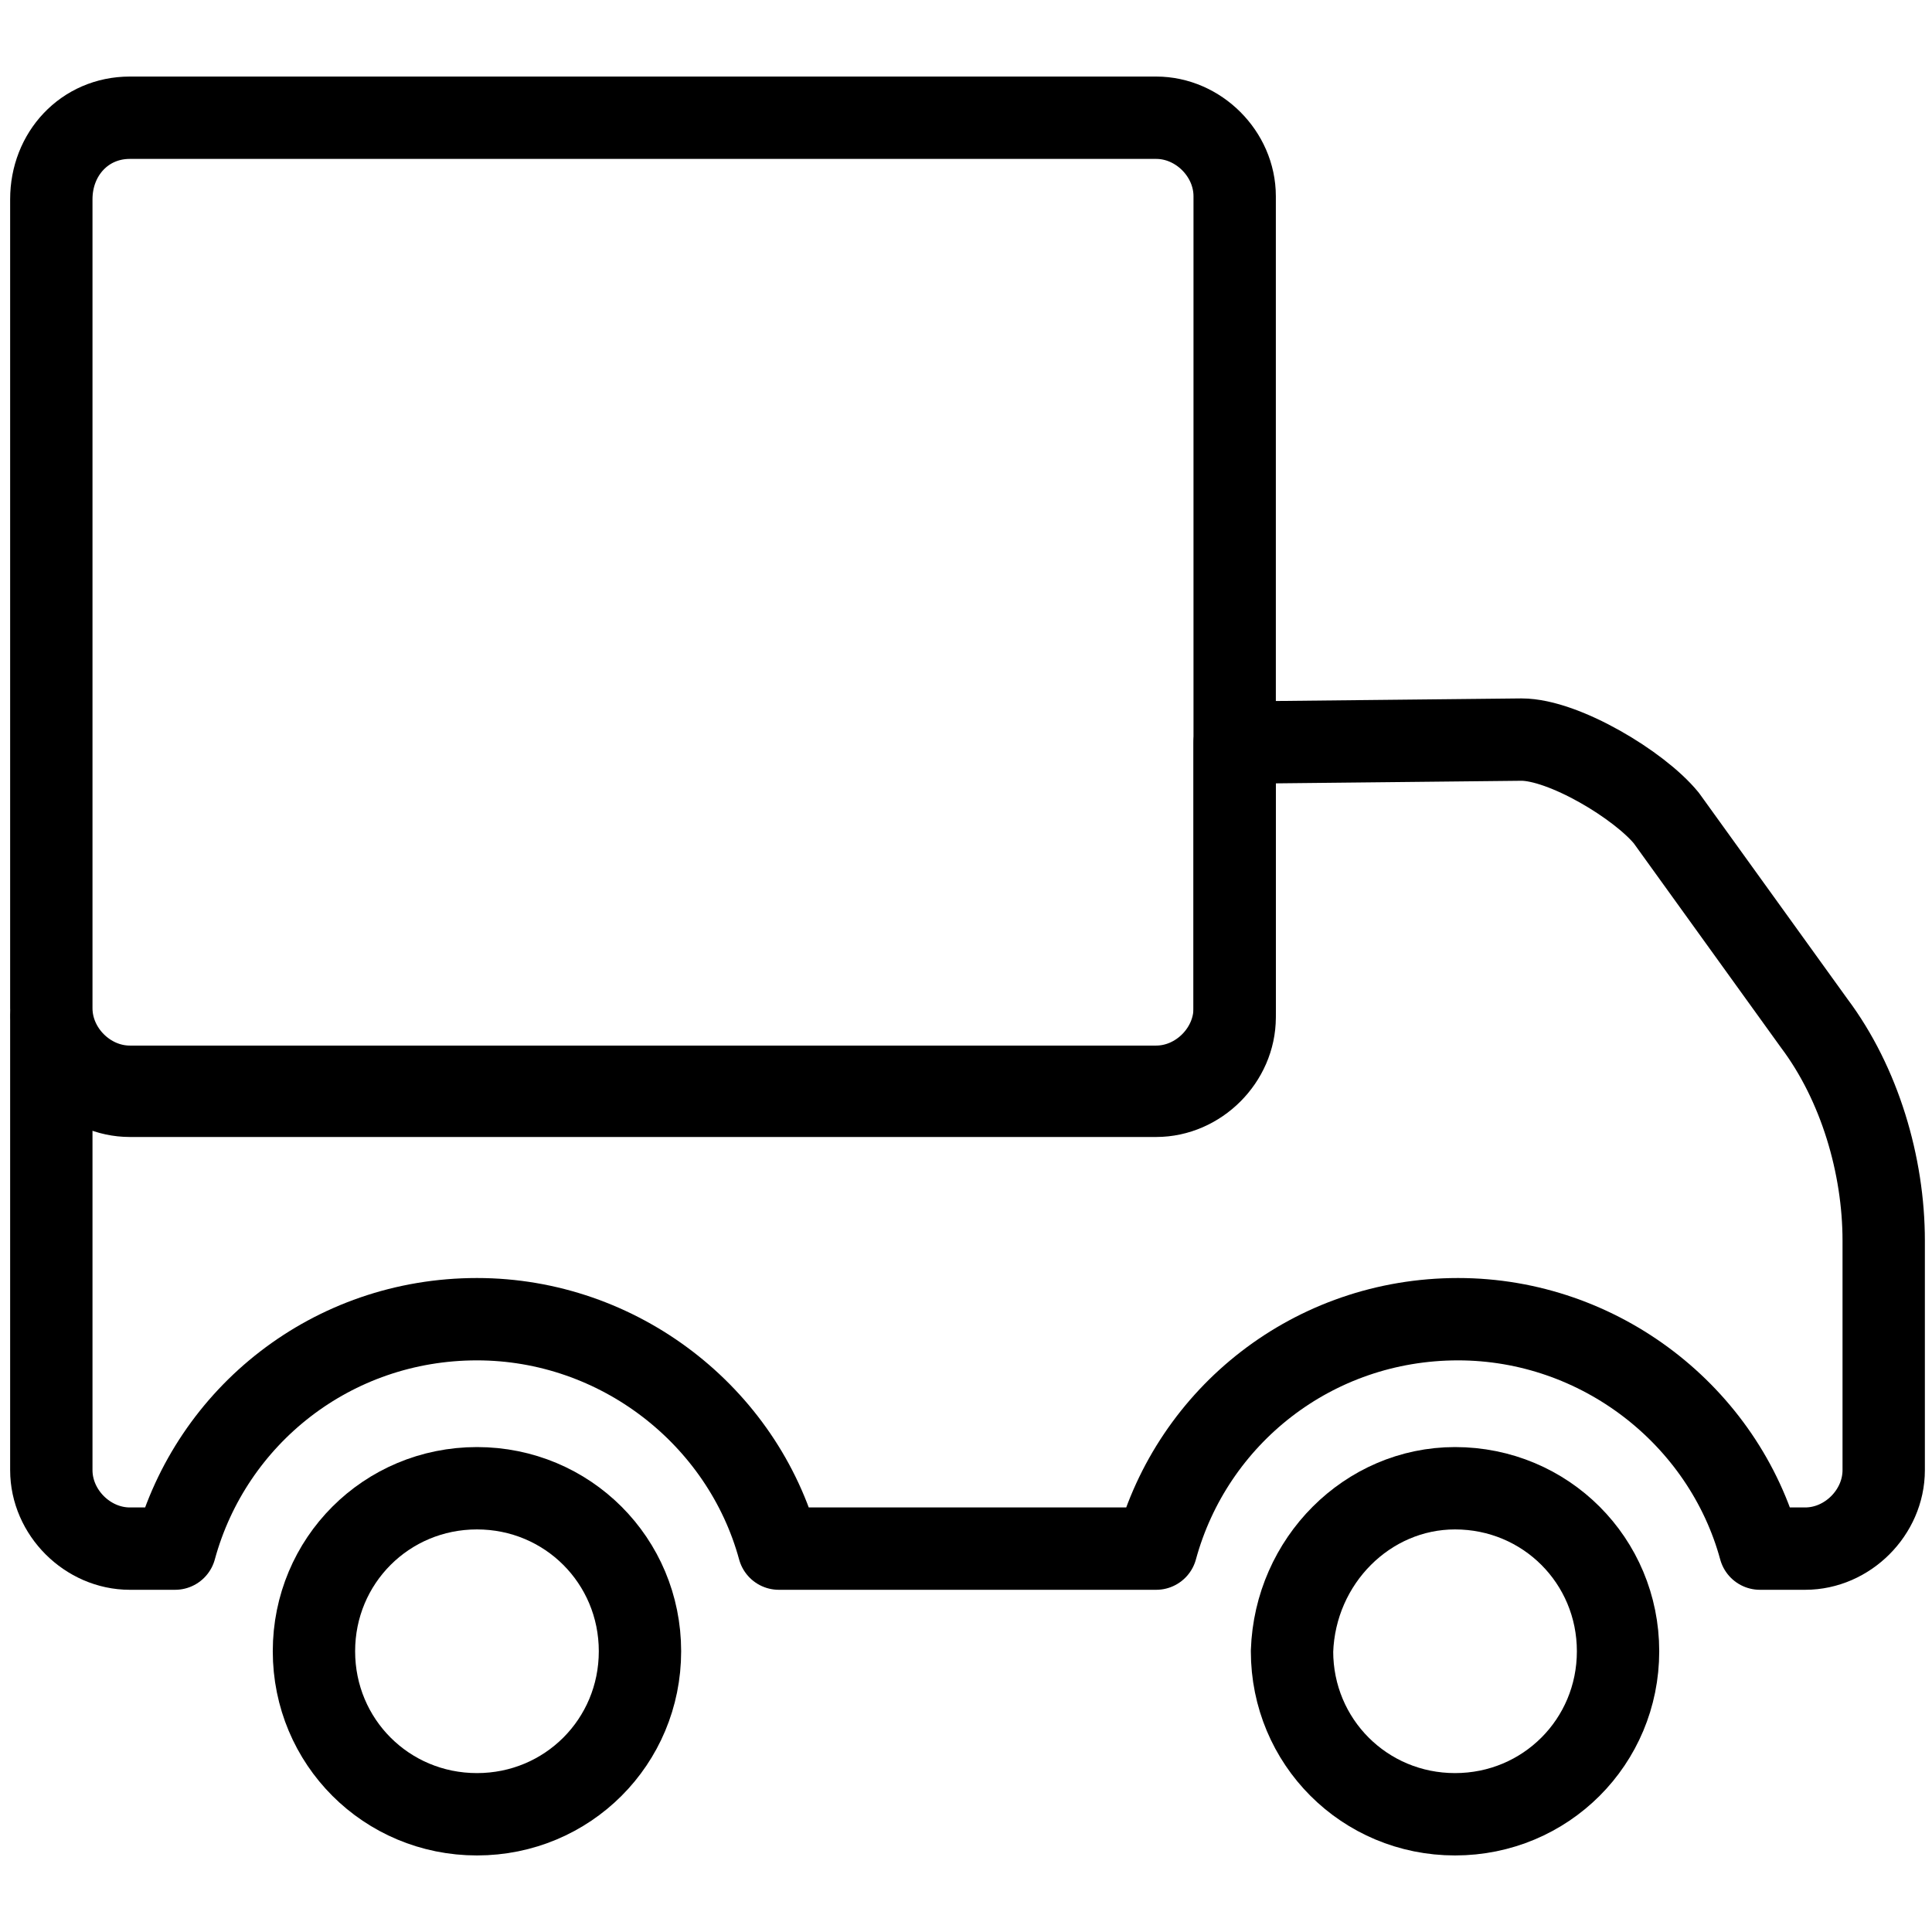
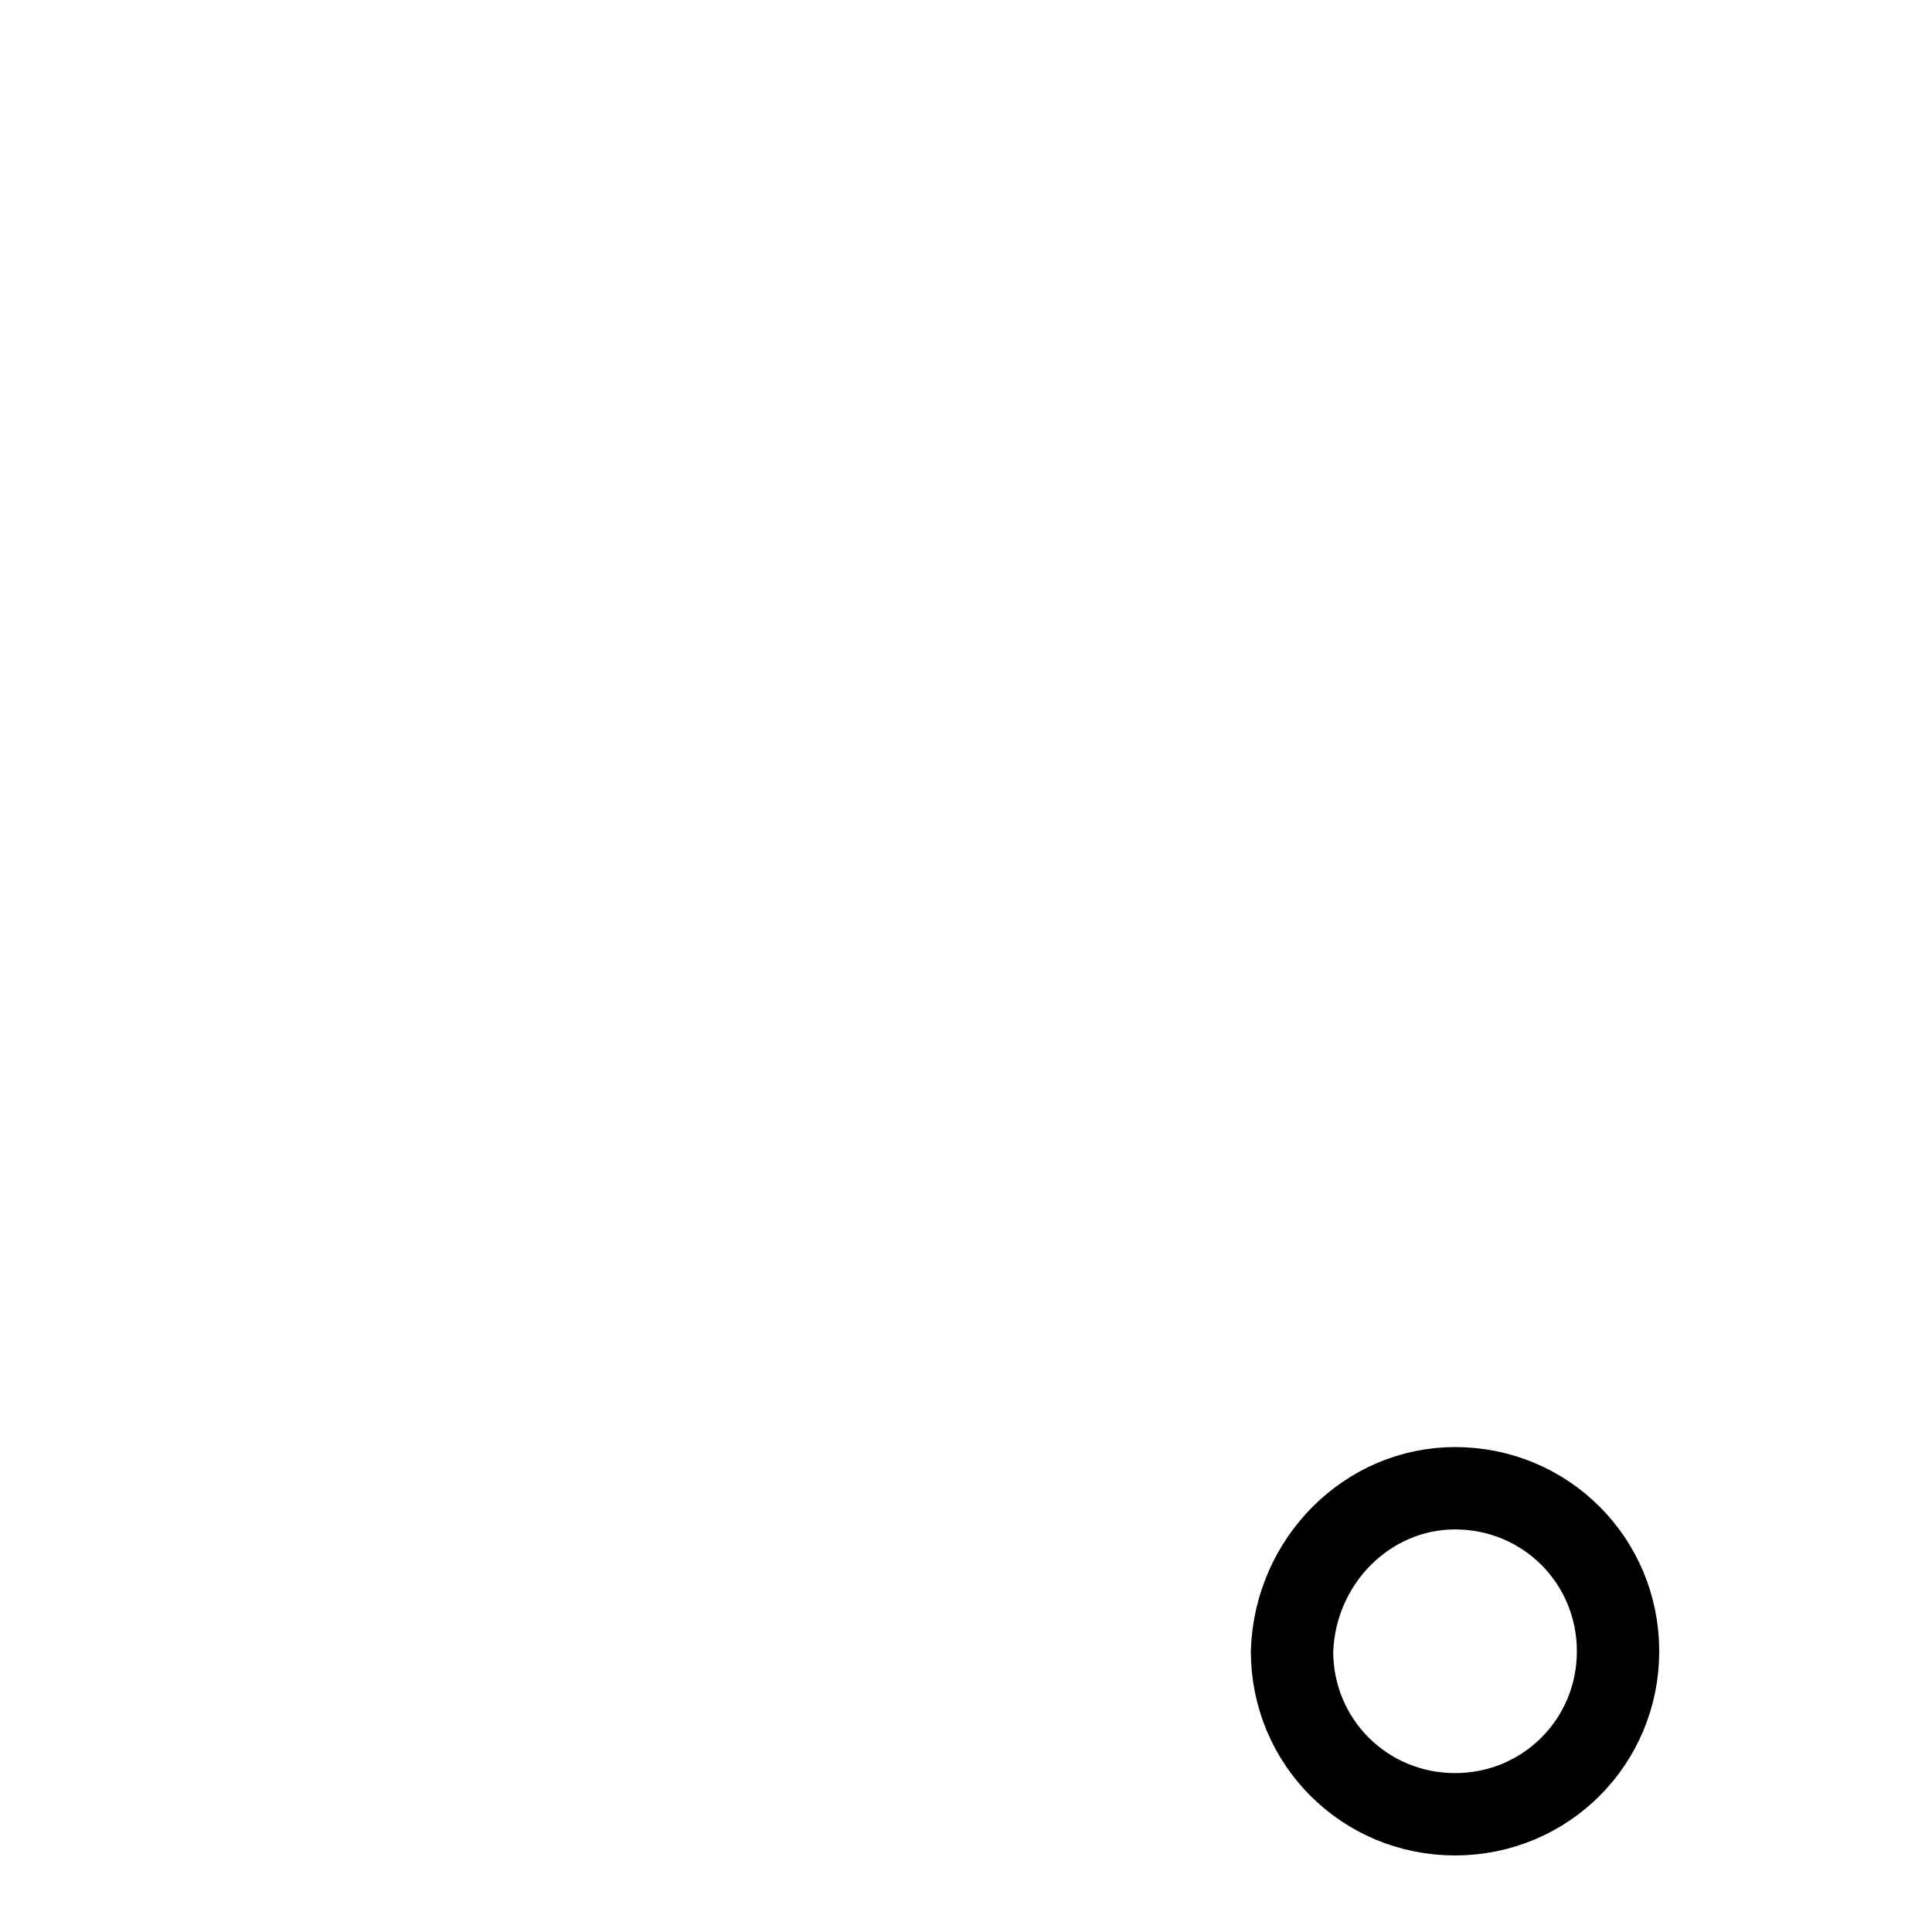
<svg xmlns="http://www.w3.org/2000/svg" version="1.1" id="Layer_1" x="0px" y="0px" viewBox="0 0 64 64" style="enable-background:new 0 0 64 64;" xml:space="preserve">
  <style type="text/css">
	.st0{fill:none;stroke:#000000;stroke-width:2.728;stroke-linecap:round;stroke-linejoin:round;stroke-miterlimit:22.926;}
</style>
  <g>
-     <path class="st0" d="M40.9,24.6l9.5-0.1c1.4,0,3.9,1.5,4.8,2.6l4.9,6.8c1.5,2,2.3,4.7,2.3,7.2v7.6c0,1.4-1.2,2.6-2.6,2.6h-1.5   c-1.2-4.4-5.3-7.6-10-7.6c-4.8,0-8.8,3.2-10,7.6H25.8c-1.2-4.4-5.3-7.6-10-7.6c-4.8,0-8.8,3.2-10,7.6H4.3c-1.4,0-2.6-1.2-2.6-2.6   V33.7c0,1.4,1.2,2.6,2.6,2.6h34c1.4,0,2.6-1.2,2.6-2.6V24.6L40.9,24.6z" />
    <path class="st0" d="M48.2,49.3c3,0,5.4,2.4,5.4,5.4c0,3-2.4,5.4-5.4,5.4c-3,0-5.4-2.4-5.4-5.4C42.9,51.7,45.3,49.3,48.2,49.3   L48.2,49.3z" />
-     <path class="st0" d="M15.8,49.3c3,0,5.4,2.4,5.4,5.4c0,3-2.4,5.4-5.4,5.4c-3,0-5.4-2.4-5.4-5.4C10.4,51.7,12.8,49.3,15.8,49.3   L15.8,49.3z" />
-     <path class="st0" d="M4.3,3.9h34c1.4,0,2.6,1.2,2.6,2.6v26.9c0,1.4-1.2,2.6-2.6,2.6h-34c-1.4,0-2.6-1.2-2.6-2.6V6.6   C1.7,5.1,2.8,3.9,4.3,3.9L4.3,3.9z" />
  </g>
  <g>
</g>
  <g>
</g>
  <g>
</g>
  <g>
</g>
  <g>
</g>
  <g>
</g>
</svg>